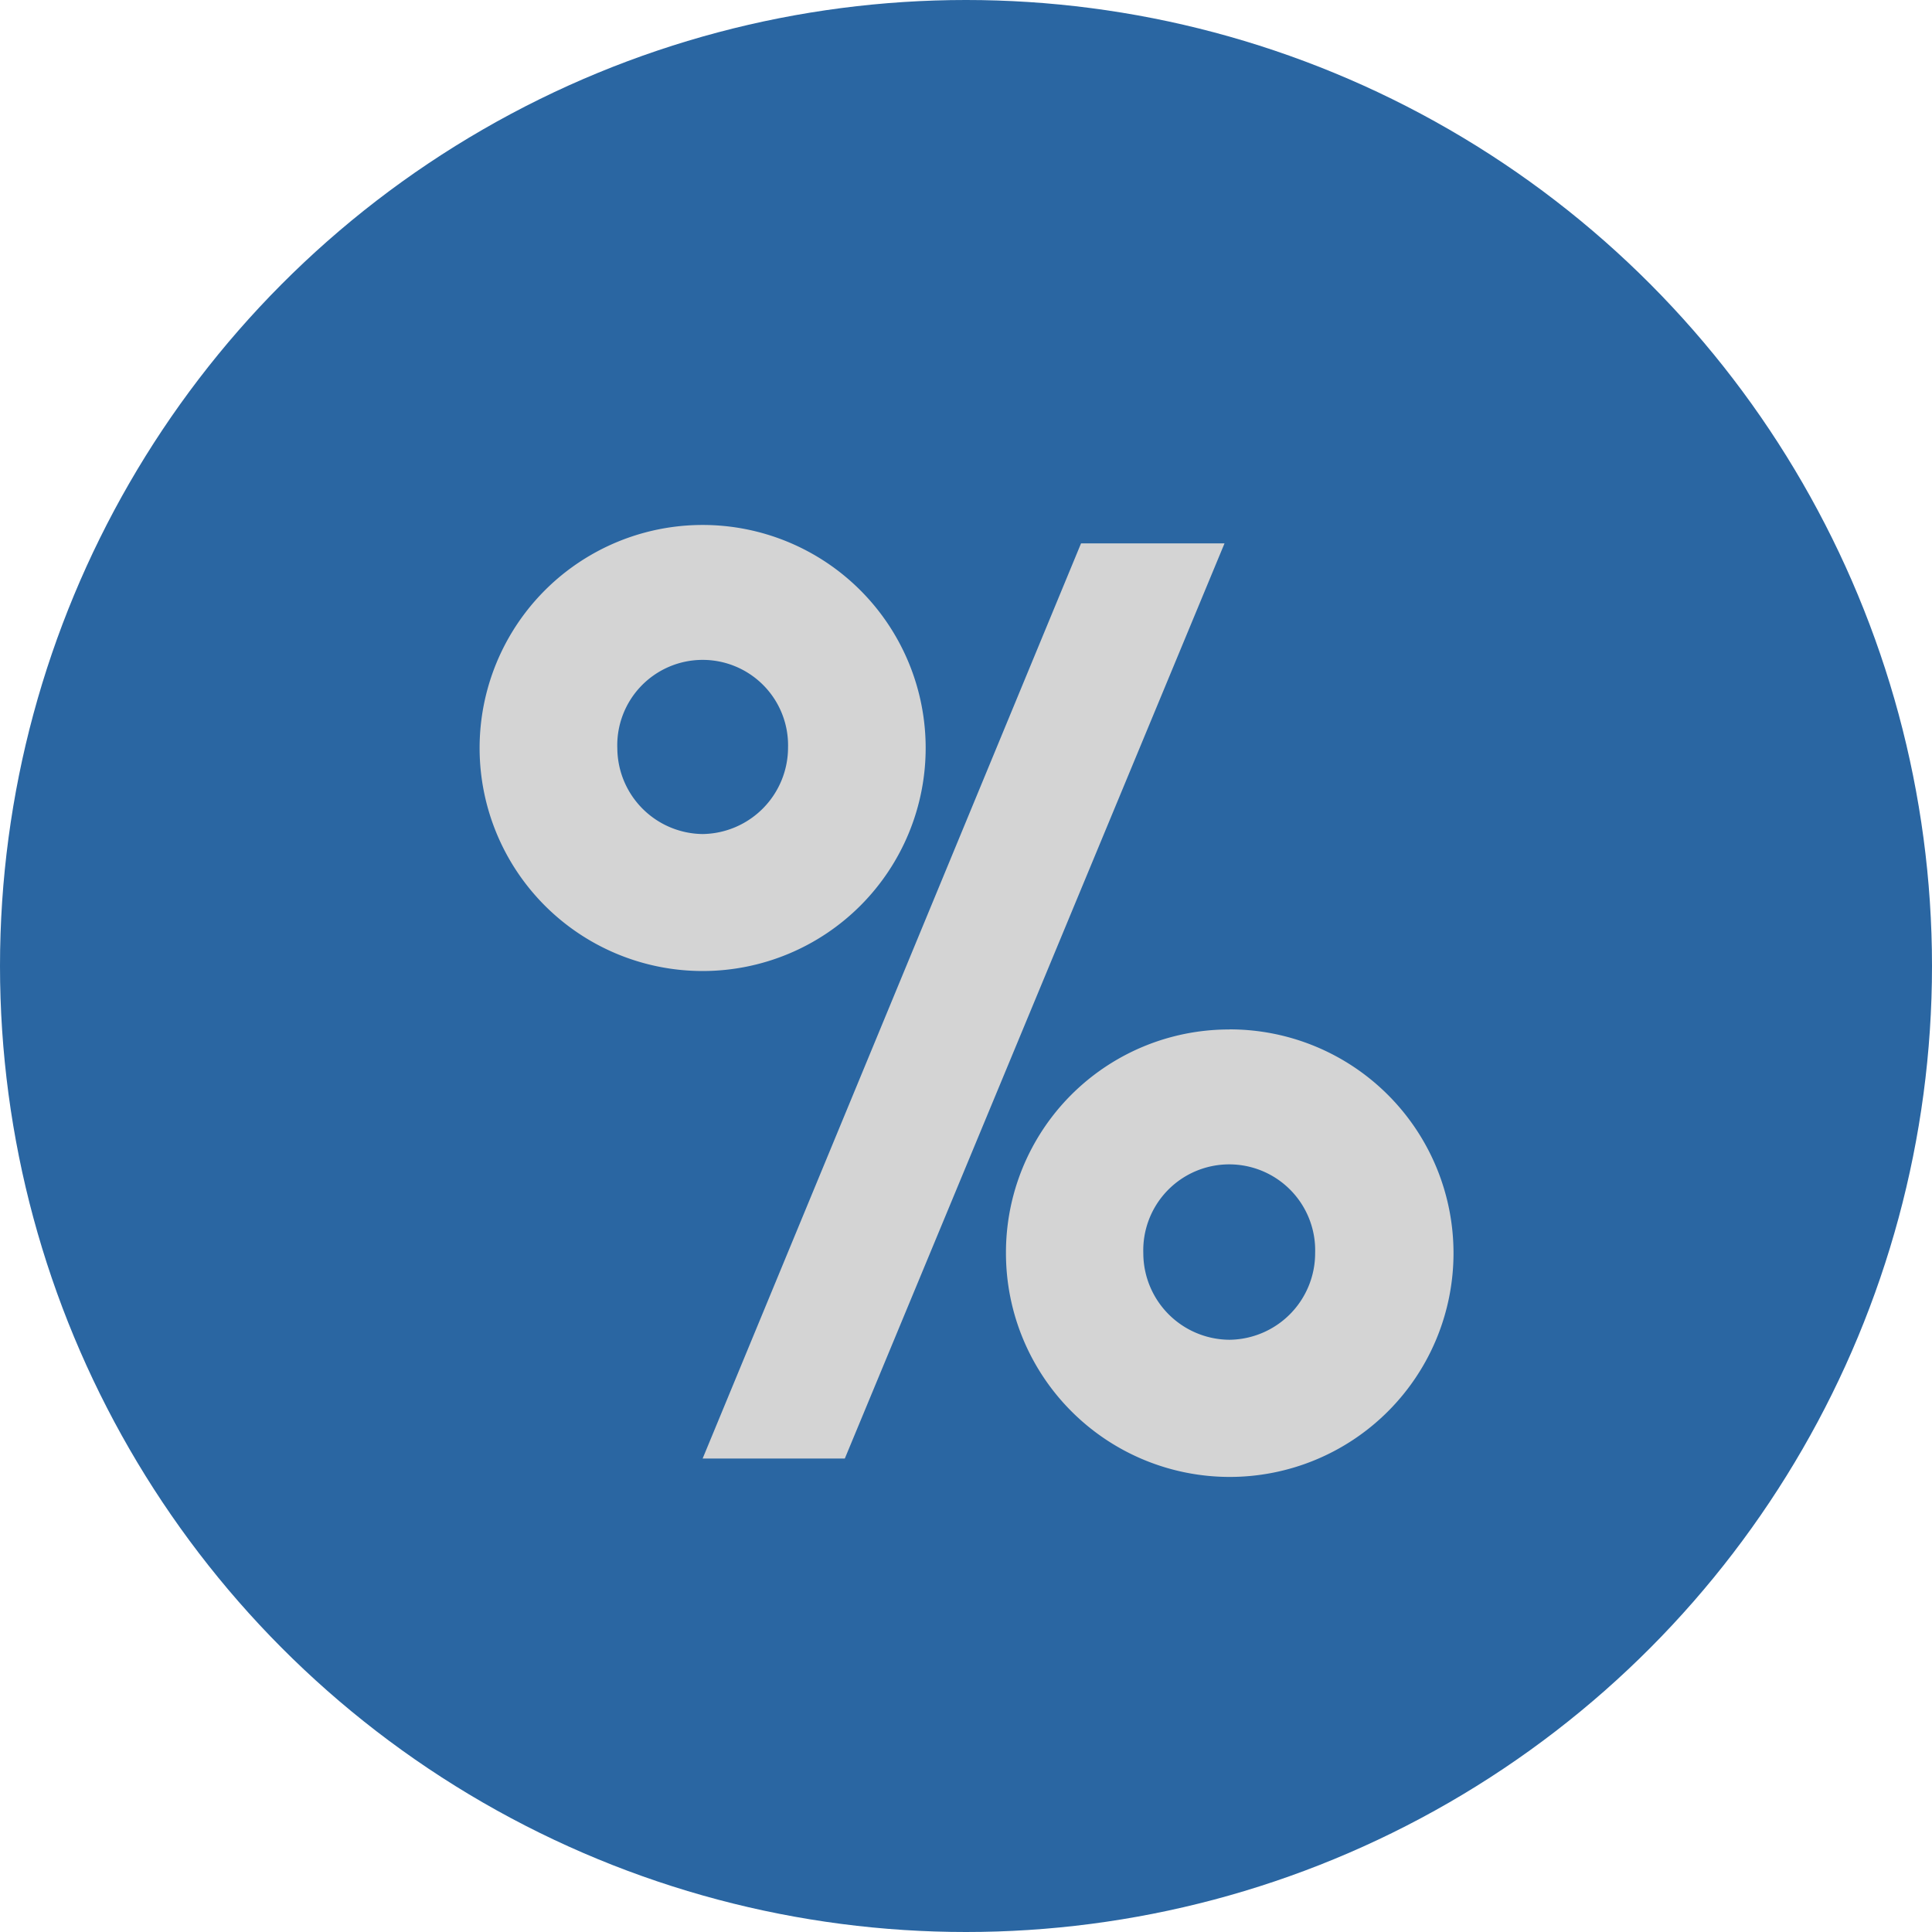
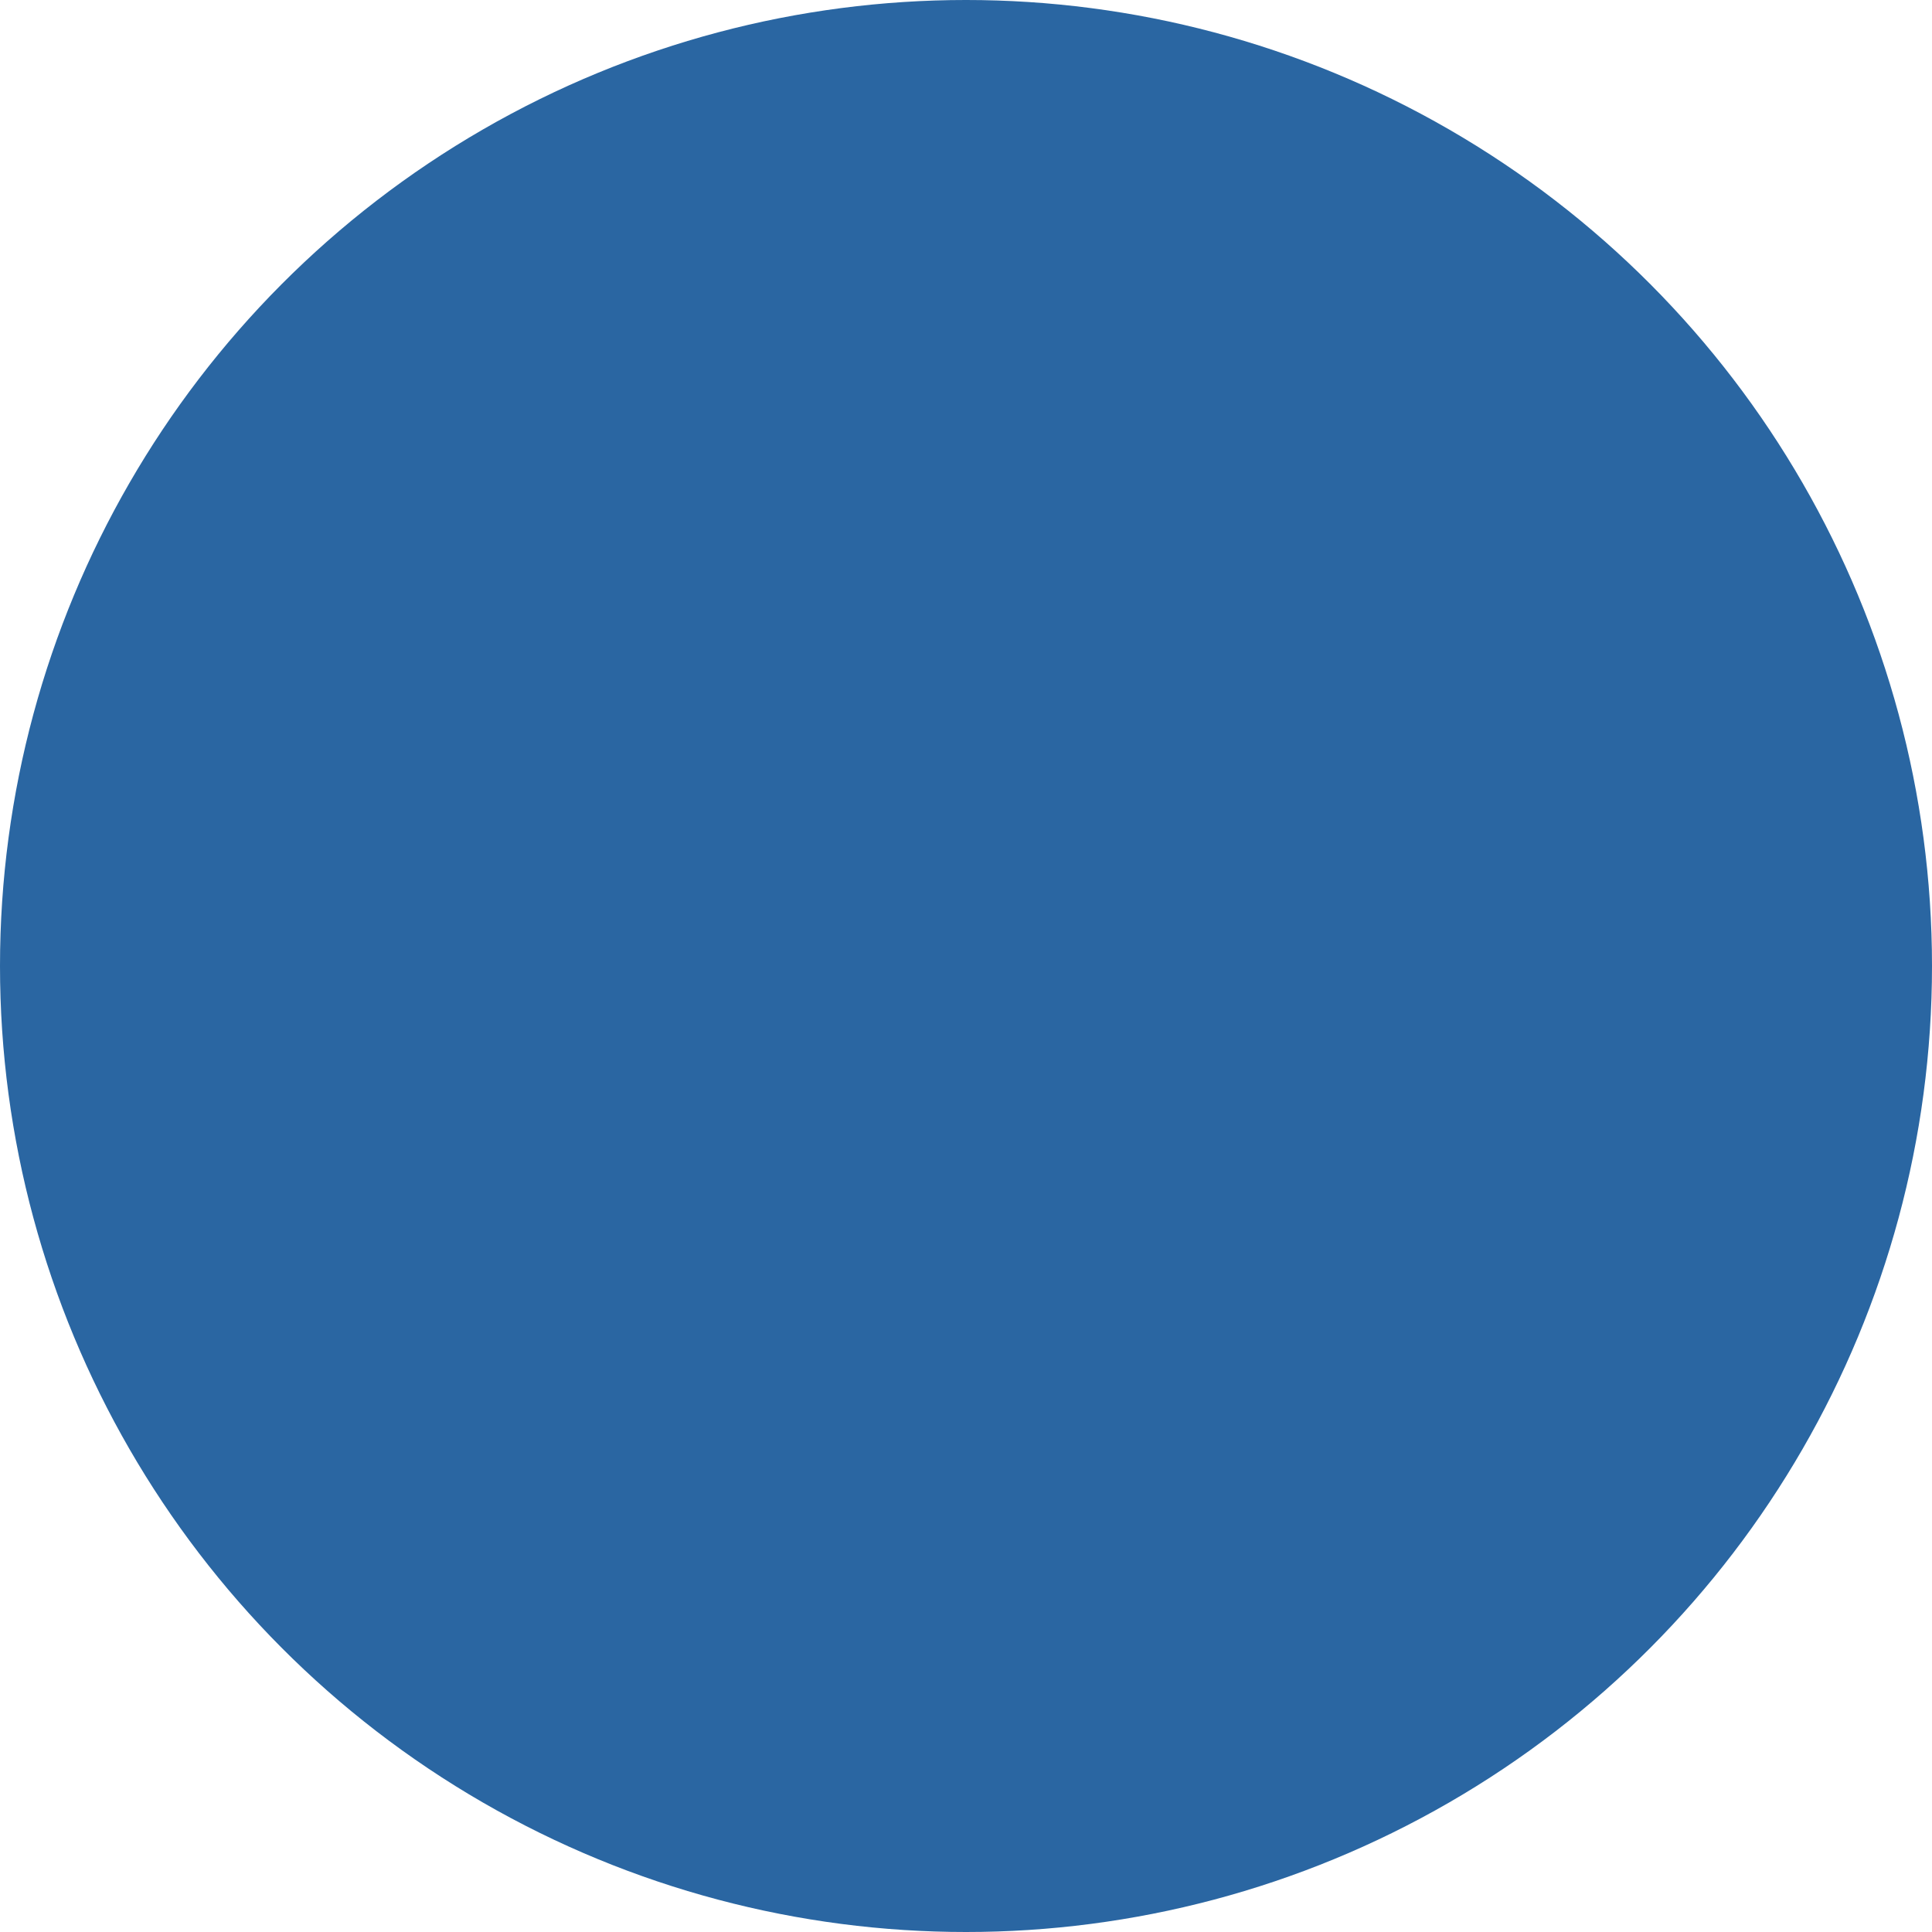
<svg xmlns="http://www.w3.org/2000/svg" id="Calque_1" data-name="Calque 1" viewBox="0 0 207.9 207.9">
  <defs>
    <style>.cls-1{fill:#2a66a2;}.cls-2{fill:#d4d4d4;}</style>
  </defs>
  <title>ICONE-%</title>
  <circle class="cls-1" cx="103.95" cy="103.95" r="103.95" />
-   <path class="cls-2" d="M75.61,56.49a24,24,0,1,1-24,24.08A24,24,0,0,1,75.61,56.49Zm0,33.26a9.32,9.32,0,0,0,9.19-9.32,9.19,9.19,0,1,0-18.37.13A9.29,9.29,0,0,0,75.61,89.75Zm40.72-31.28h15.44L90.91,156.95H75.61Zm16,52.3a24.08,24.08,0,1,1-24.08,24.08A24,24,0,0,1,132.29,110.78Zm0,33.4a9.32,9.32,0,0,0,9.19-9.32,9.25,9.25,0,1,0-18.49,0A9.33,9.33,0,0,0,132.29,144.17Z" />
</svg>